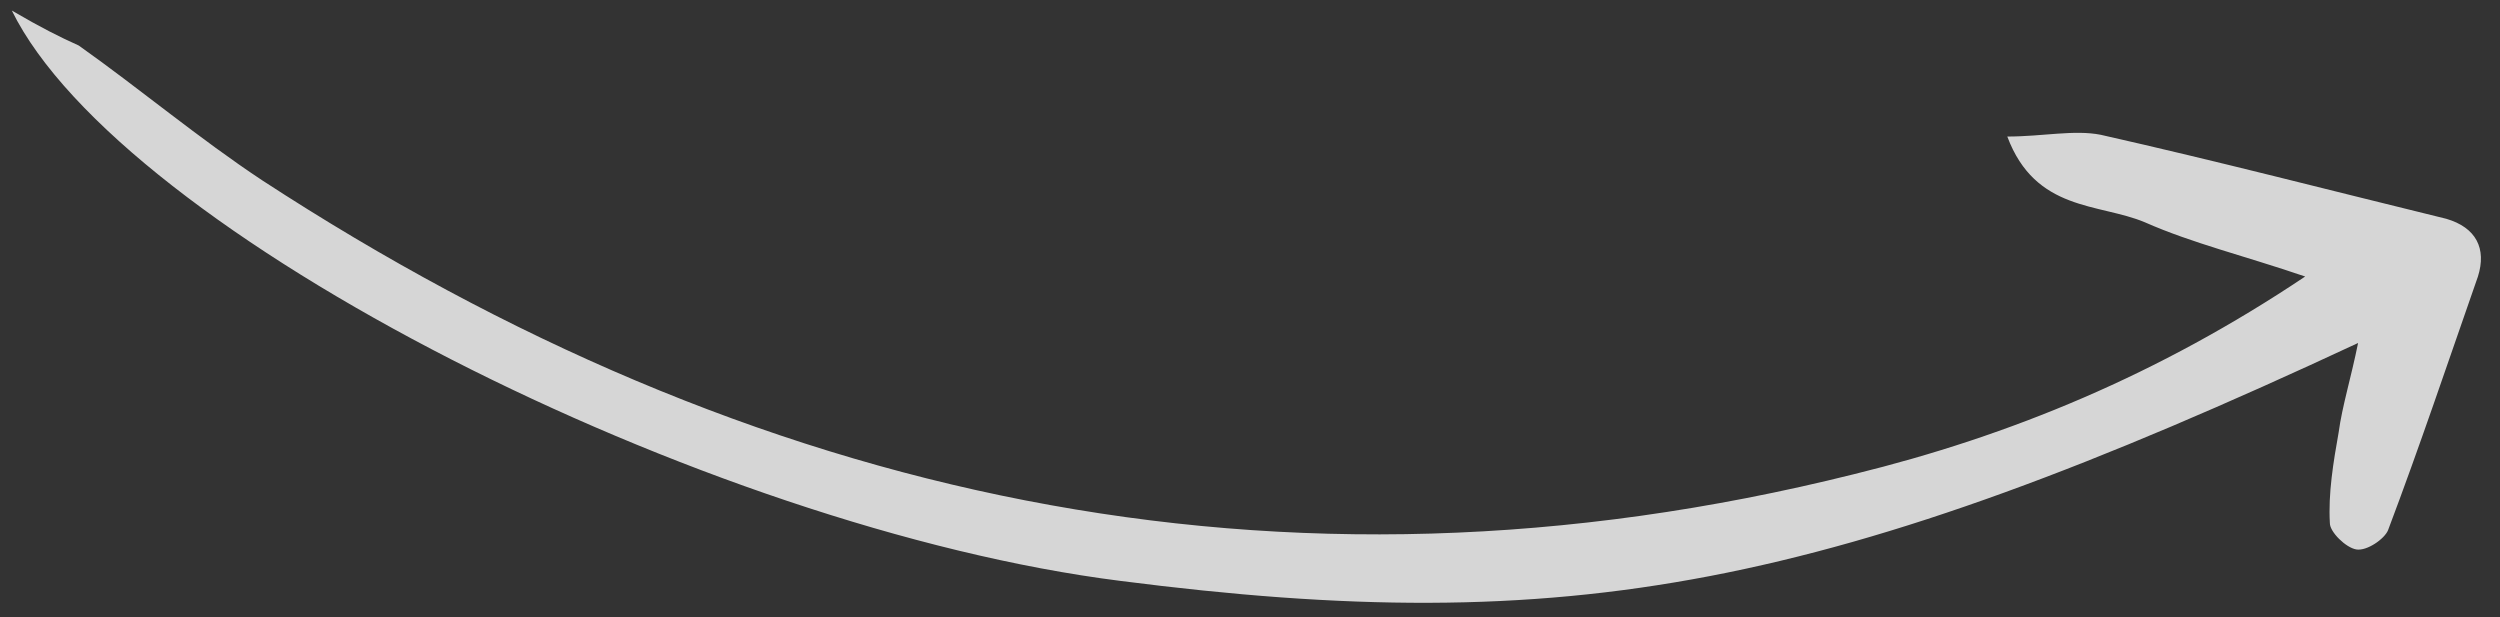
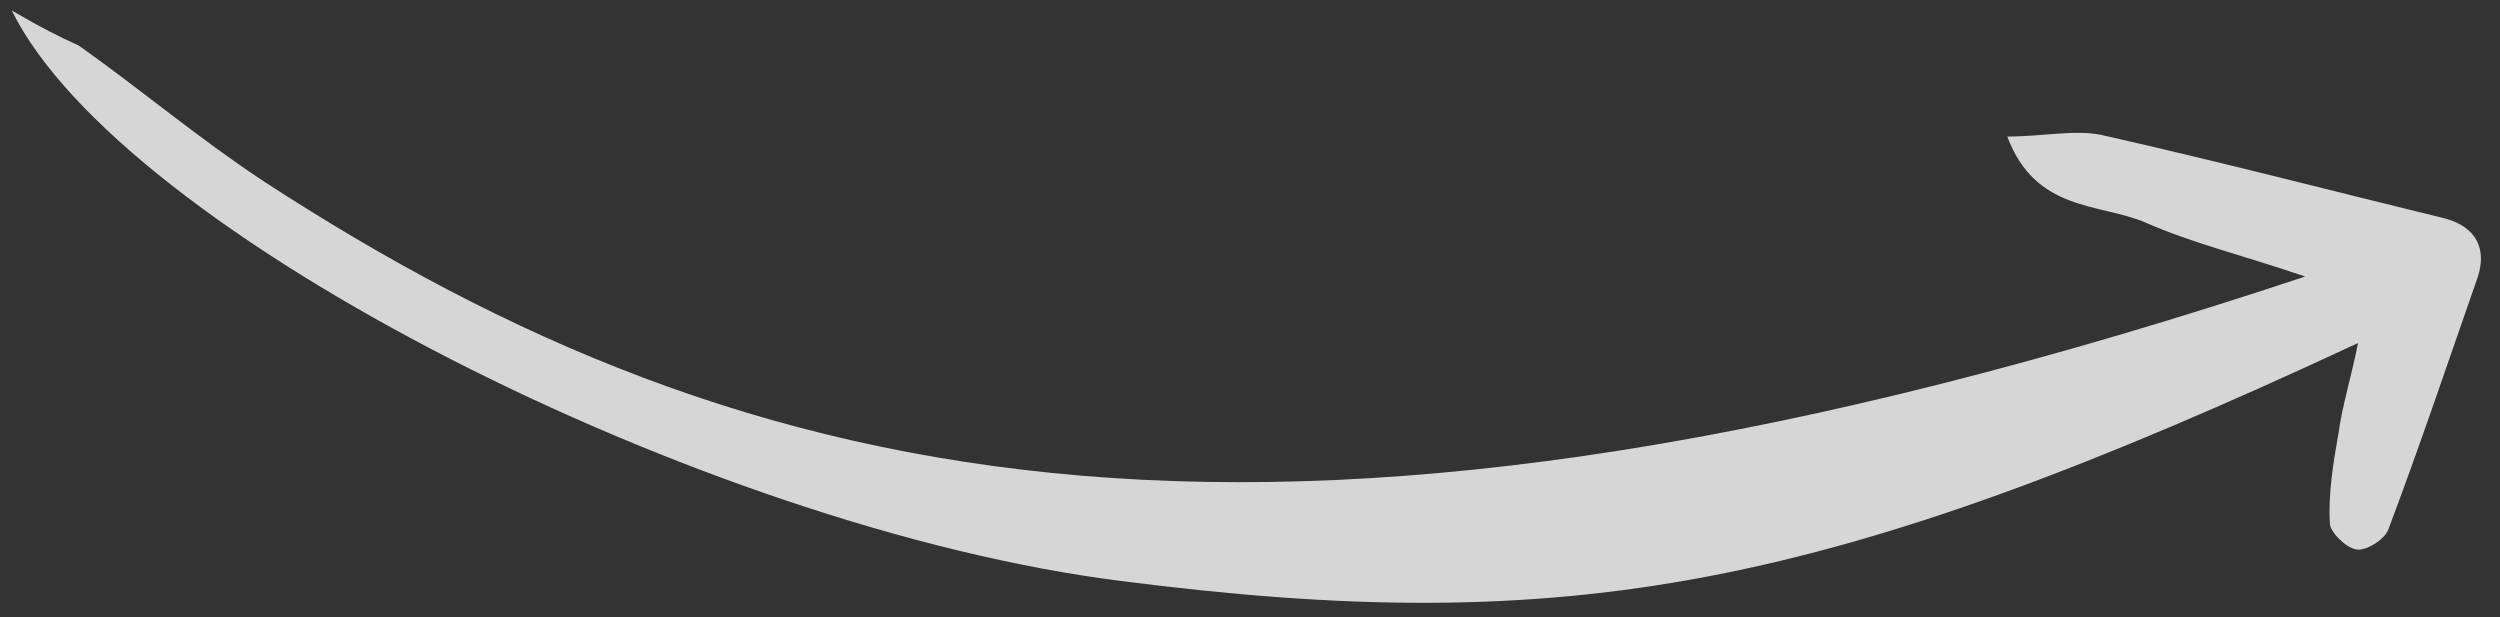
<svg xmlns="http://www.w3.org/2000/svg" width="81" height="20" viewBox="0 0 81 20" fill="none">
  <rect x="0" y="0" width="81" height="20" fill="#333333" stroke="none" />
-   <path d="M0.383 0.342C3.924 7.541 22.829 17.122 36.308 18.822C50.872 20.693 59.267 19.106 76.402 11.113C76.173 12.246 75.888 13.153 75.773 14.004C75.602 14.967 75.431 15.988 75.488 16.952C75.488 17.235 76.002 17.745 76.345 17.802C76.687 17.859 77.258 17.462 77.373 17.178C78.401 14.457 79.314 11.736 80.285 8.959C80.571 8.052 80.228 7.371 79.257 7.088C75.545 6.181 71.833 5.217 68.063 4.367C67.206 4.197 66.178 4.424 65.036 4.424C65.95 6.861 68.006 6.578 69.491 7.201C71.033 7.882 72.689 8.278 74.688 8.959C69.948 12.133 65.15 14.117 60.067 15.364C41.448 20.013 24.314 16.158 8.493 5.841C6.437 4.48 4.552 2.893 2.553 1.476C1.925 1.192 1.354 0.909 0.383 0.342Z" fill="white" fill-opacity="0.8" />
+   <path d="M0.383 0.342C3.924 7.541 22.829 17.122 36.308 18.822C50.872 20.693 59.267 19.106 76.402 11.113C76.173 12.246 75.888 13.153 75.773 14.004C75.602 14.967 75.431 15.988 75.488 16.952C75.488 17.235 76.002 17.745 76.345 17.802C76.687 17.859 77.258 17.462 77.373 17.178C78.401 14.457 79.314 11.736 80.285 8.959C80.571 8.052 80.228 7.371 79.257 7.088C75.545 6.181 71.833 5.217 68.063 4.367C67.206 4.197 66.178 4.424 65.036 4.424C65.95 6.861 68.006 6.578 69.491 7.201C71.033 7.882 72.689 8.278 74.688 8.959C41.448 20.013 24.314 16.158 8.493 5.841C6.437 4.48 4.552 2.893 2.553 1.476C1.925 1.192 1.354 0.909 0.383 0.342Z" fill="white" fill-opacity="0.8" />
</svg>